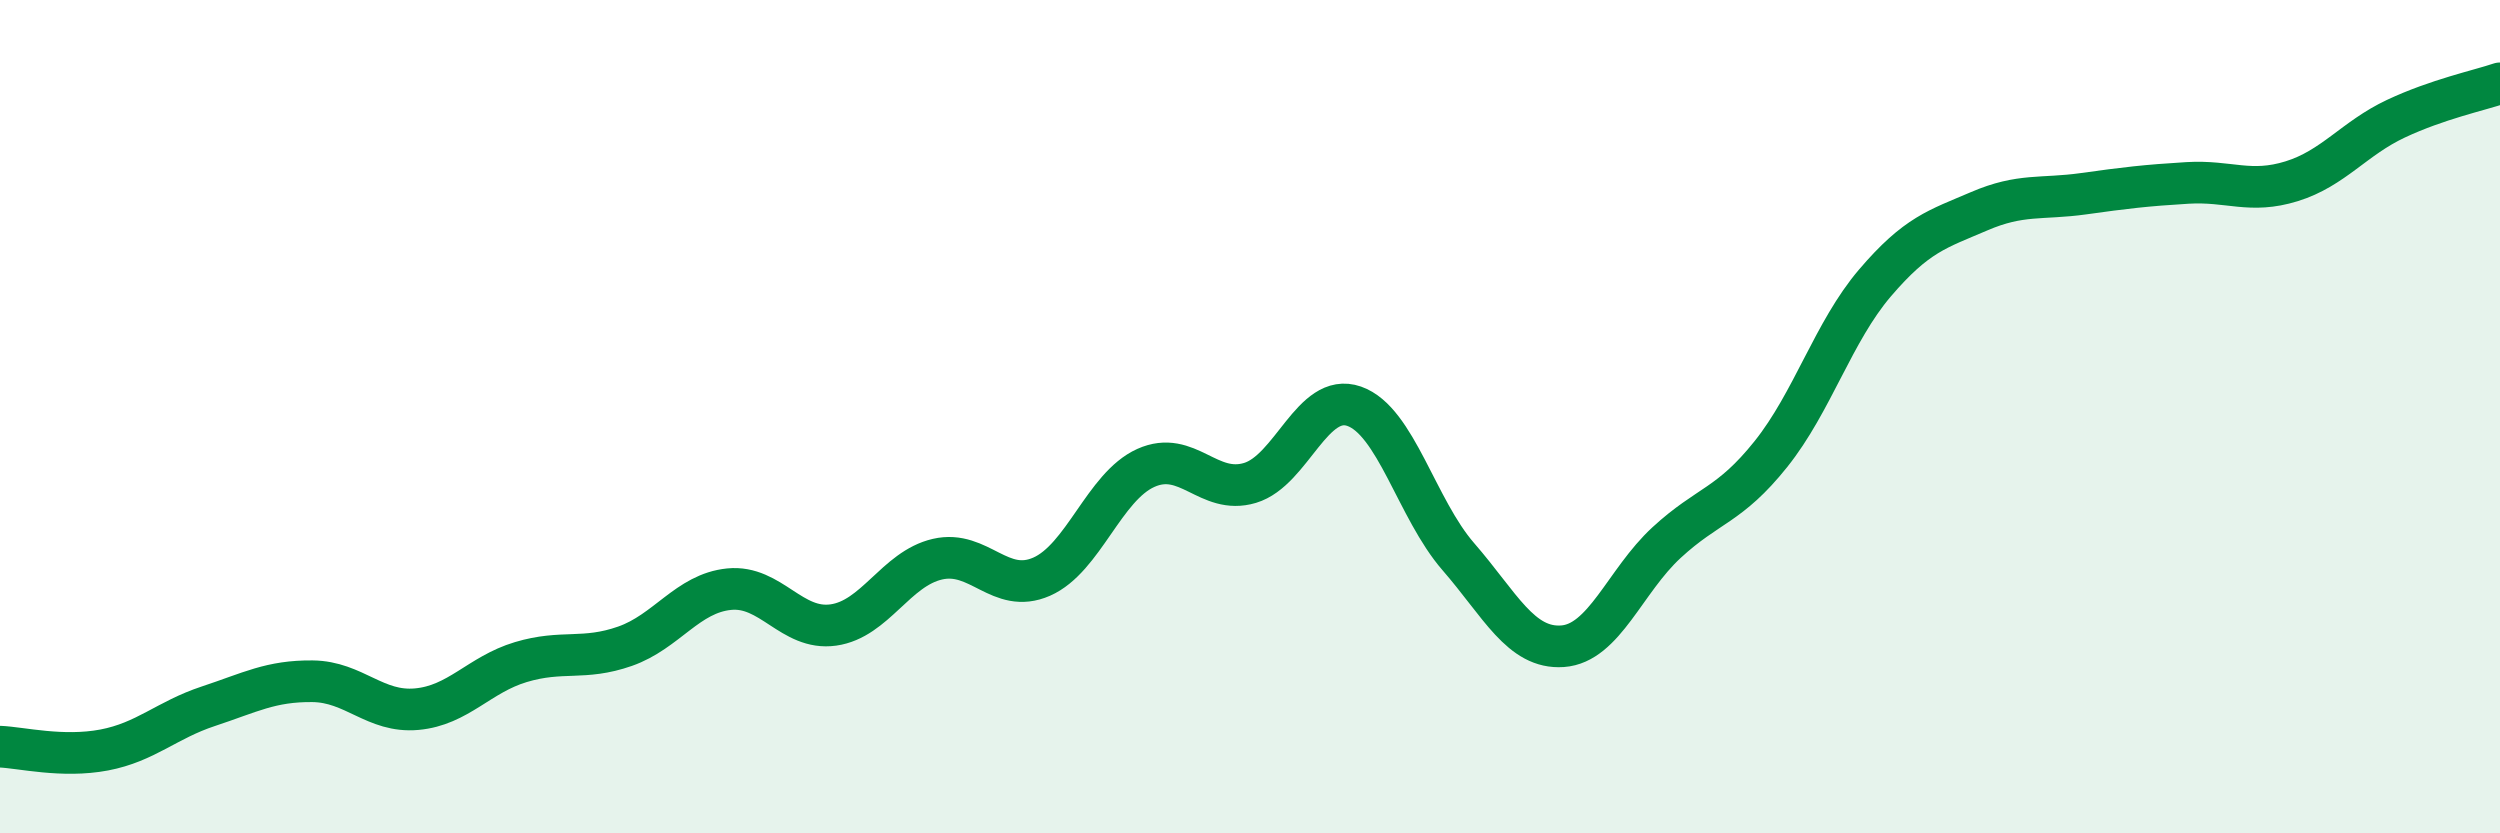
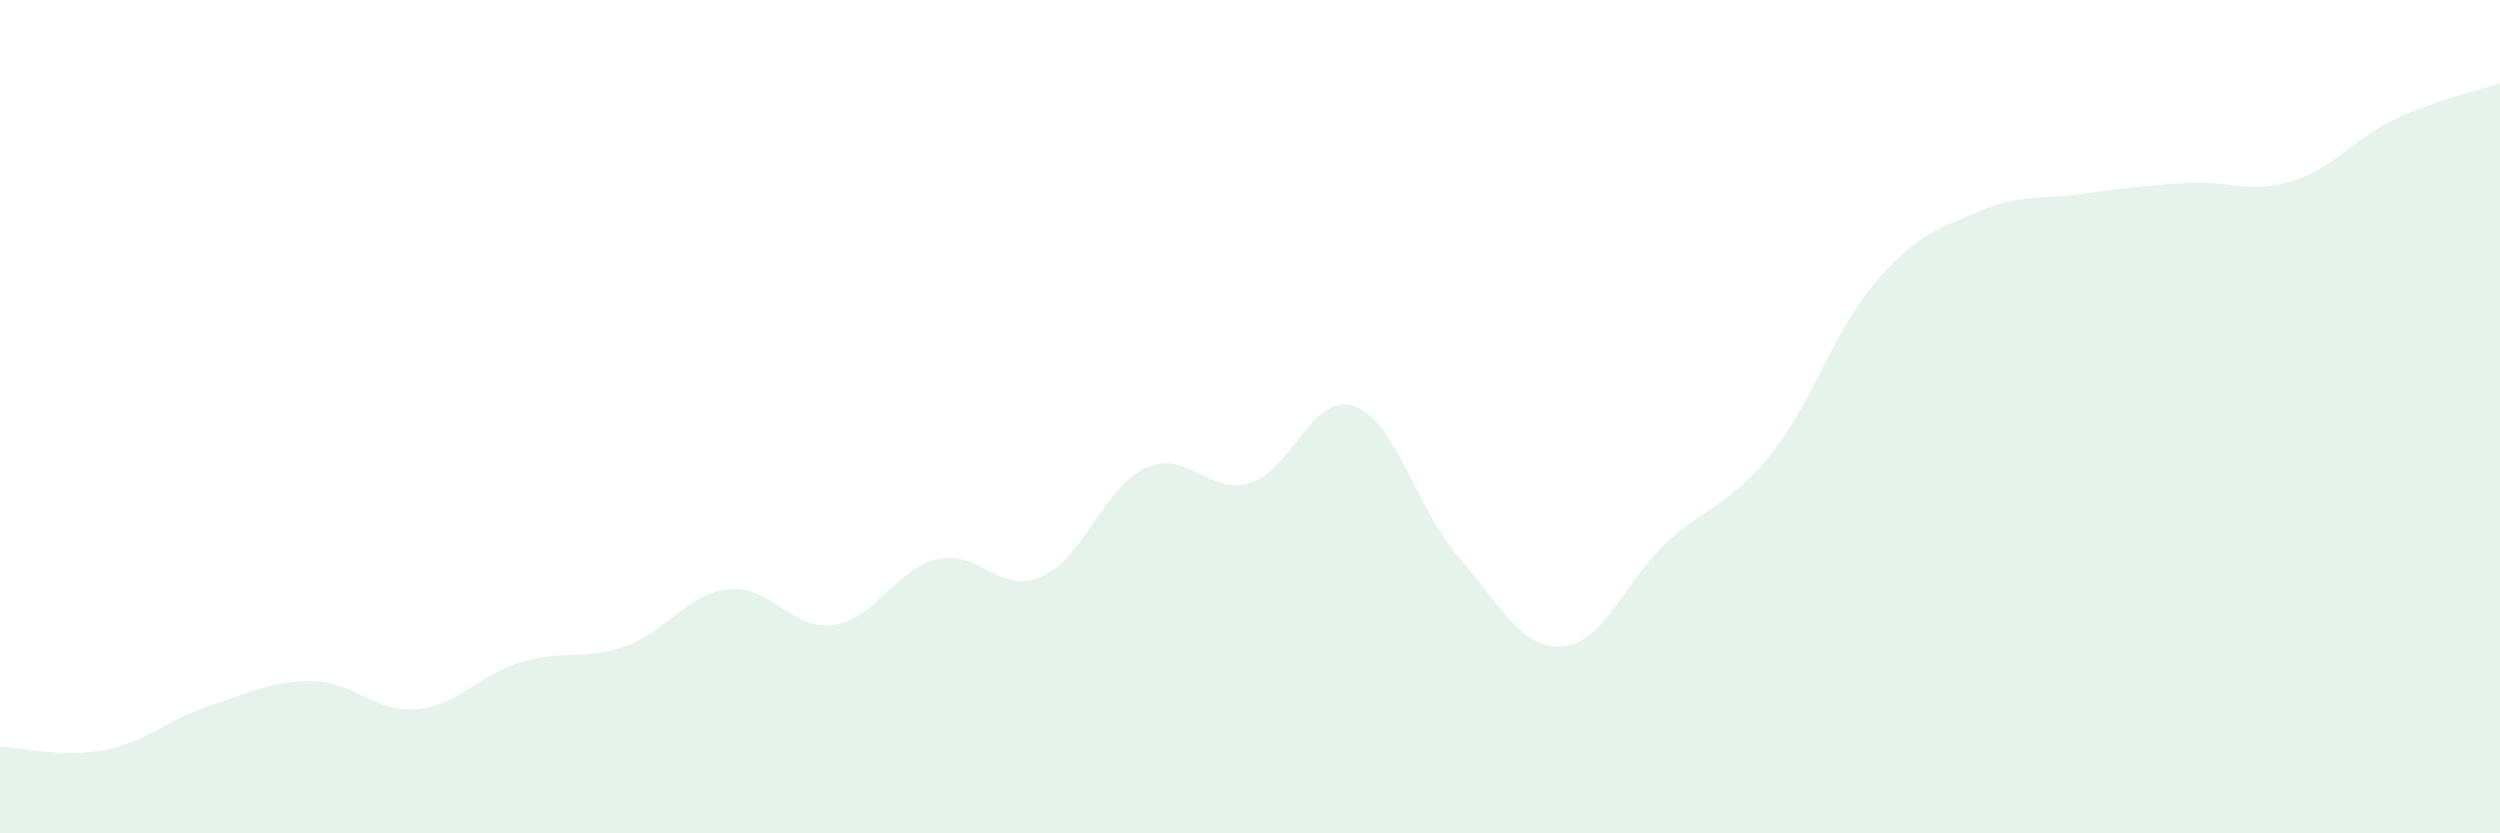
<svg xmlns="http://www.w3.org/2000/svg" width="60" height="20" viewBox="0 0 60 20">
  <path d="M 0,17.92 C 0.5,17.94 1.5,18.19 2.5,18 C 3.5,17.81 4,17.28 5,16.95 C 6,16.62 6.5,16.34 7.5,16.35 C 8.5,16.36 9,17.11 10,17.02 C 11,16.93 11.5,16.19 12.5,15.89 C 13.5,15.59 14,15.86 15,15.51 C 16,15.16 16.5,14.24 17.5,14.14 C 18.5,14.04 19,15.14 20,15 C 21,14.86 21.5,13.65 22.5,13.42 C 23.5,13.19 24,14.28 25,13.84 C 26,13.4 26.5,11.68 27.5,11.23 C 28.5,10.78 29,11.89 30,11.59 C 31,11.29 31.5,9.4 32.5,9.75 C 33.5,10.1 34,12.21 35,13.36 C 36,14.51 36.5,15.58 37.5,15.51 C 38.5,15.44 39,13.94 40,13.02 C 41,12.1 41.5,12.15 42.5,10.9 C 43.5,9.65 44,7.96 45,6.79 C 46,5.62 46.5,5.5 47.5,5.07 C 48.5,4.64 49,4.79 50,4.65 C 51,4.51 51.5,4.45 52.5,4.39 C 53.5,4.33 54,4.66 55,4.35 C 56,4.04 56.5,3.32 57.5,2.85 C 58.5,2.38 59.5,2.17 60,2L60 20L0 20Z" fill="#008740" opacity="0.1" stroke-linecap="round" stroke-linejoin="round" />
-   <path d="M 0,17.92 C 0.5,17.94 1.5,18.19 2.5,18 C 3.5,17.81 4,17.28 5,16.95 C 6,16.62 6.5,16.34 7.5,16.35 C 8.5,16.36 9,17.11 10,17.02 C 11,16.93 11.5,16.19 12.5,15.89 C 13.5,15.59 14,15.86 15,15.51 C 16,15.16 16.5,14.24 17.5,14.14 C 18.5,14.04 19,15.14 20,15 C 21,14.86 21.5,13.65 22.5,13.42 C 23.5,13.19 24,14.28 25,13.84 C 26,13.4 26.5,11.68 27.5,11.23 C 28.5,10.78 29,11.89 30,11.59 C 31,11.29 31.5,9.4 32.5,9.75 C 33.5,10.1 34,12.21 35,13.36 C 36,14.51 36.5,15.58 37.5,15.51 C 38.5,15.44 39,13.94 40,13.02 C 41,12.1 41.5,12.15 42.5,10.9 C 43.5,9.65 44,7.96 45,6.79 C 46,5.62 46.5,5.5 47.5,5.07 C 48.5,4.64 49,4.79 50,4.65 C 51,4.51 51.5,4.45 52.5,4.39 C 53.5,4.33 54,4.66 55,4.35 C 56,4.04 56.5,3.32 57.5,2.85 C 58.5,2.38 59.5,2.17 60,2" stroke="#008740" stroke-width="1" fill="none" stroke-linecap="round" stroke-linejoin="round" />
</svg>